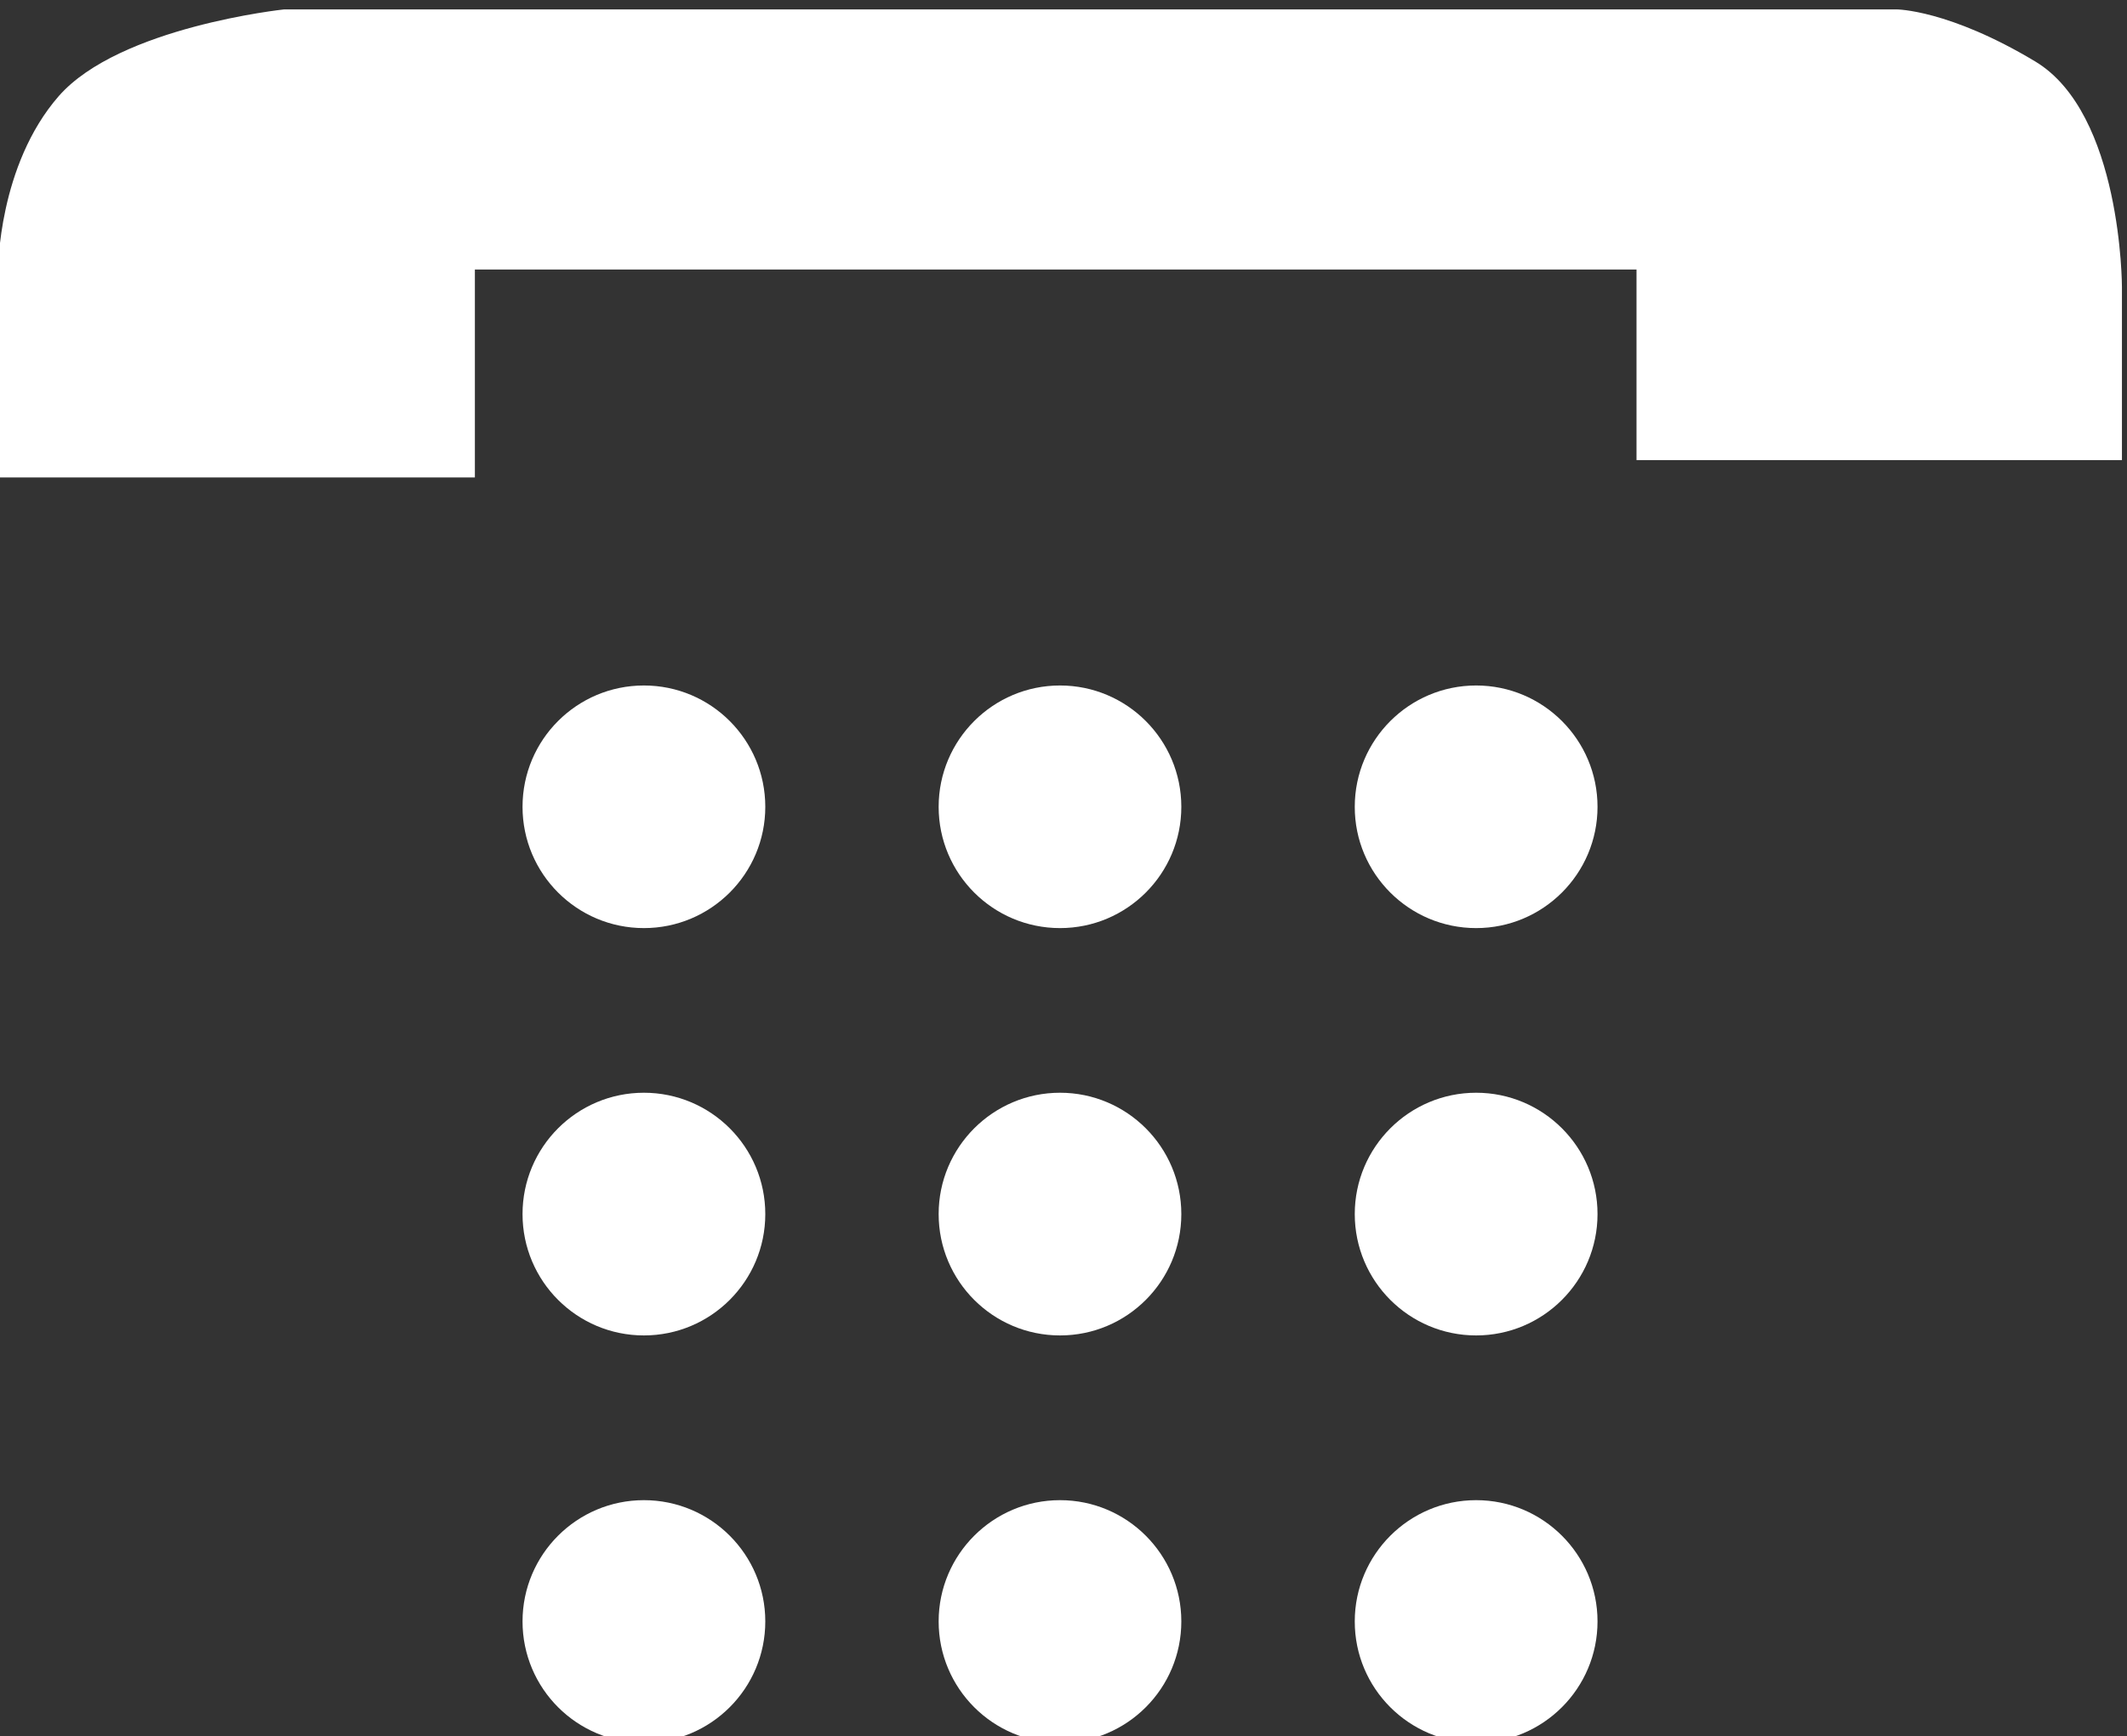
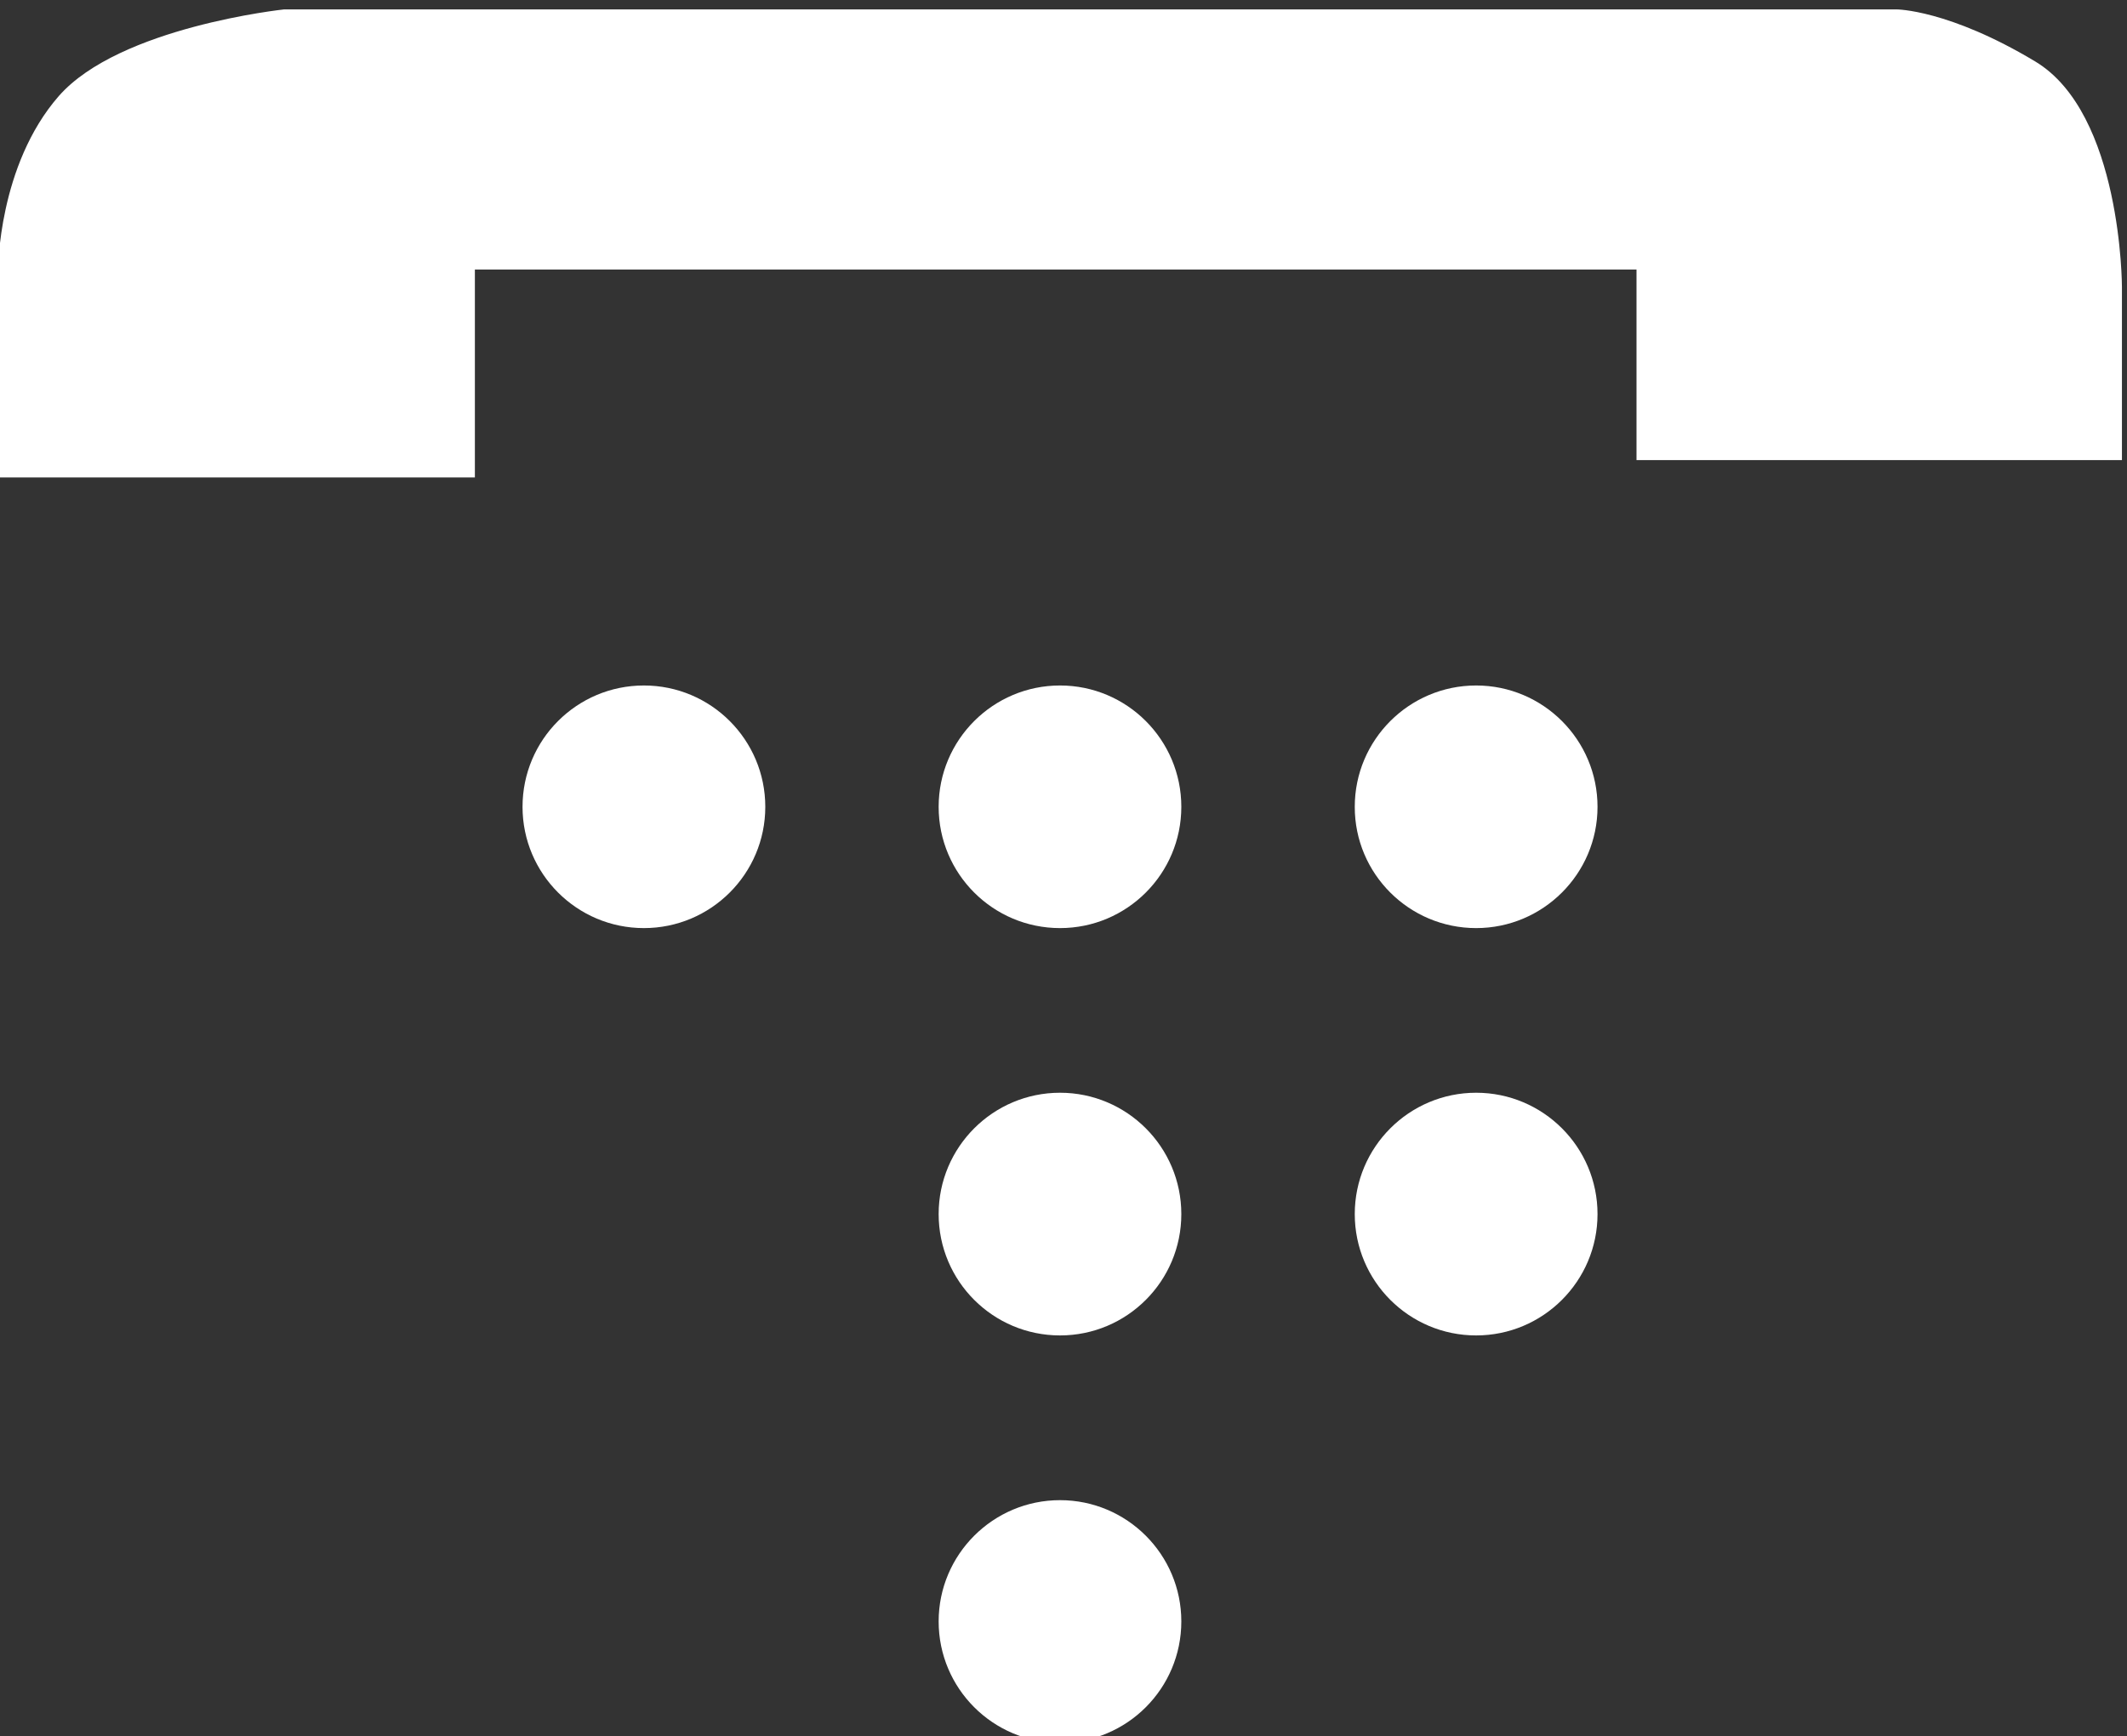
<svg xmlns="http://www.w3.org/2000/svg" version="1.1" id="Capa_1" x="0px" y="0px" width="26.023px" height="21.248px" viewBox="0 0 26.023 21.248" enable-background="new 0 0 26.023 21.248" xml:space="preserve">
  <rect x="0" y="0" width="26.023" height="21.248" fill="#333333" stroke="none" />
  <g>
    <path fill="#FFFFFF" d="M-0.023,5.843H5.81V3.298h14.212v2.333h5.939V3.51c0,0,0-2.121-1.061-2.758s-1.697-0.637-1.697-0.637H3.477   c0,0-2.015,0.213-2.758,1.061c-0.742,0.849-0.742,2.122-0.742,2.122V5.843" />
    <path fill="#FFFFFF" d="M12.969,11.358c0.82,0,1.484-0.665,1.484-1.484c0-0.82-0.665-1.485-1.484-1.485s-1.485,0.665-1.485,1.485   C11.484,10.693,12.149,11.358,12.969,11.358" />
    <path fill="#FFFFFF" d="M18.06,11.358c0.819,0,1.485-0.665,1.485-1.484c0-0.82-0.666-1.485-1.485-1.485s-1.485,0.665-1.485,1.485   C16.574,10.693,17.24,11.358,18.06,11.358" />
    <path fill="#FFFFFF" d="M7.878,11.358c0.82,0,1.485-0.665,1.485-1.484c0-0.82-0.665-1.485-1.485-1.485S6.393,9.053,6.393,9.874   C6.393,10.693,7.058,11.358,7.878,11.358" />
    <path fill="#FFFFFF" d="M12.969,16.343c0.82,0,1.484-0.665,1.484-1.485s-0.665-1.485-1.484-1.485s-1.485,0.665-1.485,1.485   S12.149,16.343,12.969,16.343" />
    <path fill="#FFFFFF" d="M18.06,16.343c0.819,0,1.485-0.665,1.485-1.485s-0.666-1.485-1.485-1.485s-1.485,0.665-1.485,1.485   S17.24,16.343,18.06,16.343" />
-     <path fill="#FFFFFF" d="M7.878,16.343c0.82,0,1.485-0.665,1.485-1.485s-0.665-1.485-1.485-1.485s-1.485,0.665-1.485,1.485   S7.058,16.343,7.878,16.343" />
    <path fill="#FFFFFF" d="M12.969,21.328c0.82,0,1.484-0.665,1.484-1.485c0-0.819-0.665-1.484-1.484-1.484s-1.485,0.665-1.485,1.484   C11.484,20.663,12.149,21.328,12.969,21.328" />
-     <path fill="#FFFFFF" d="M18.06,21.328c0.819,0,1.485-0.665,1.485-1.485c0-0.819-0.666-1.484-1.485-1.484s-1.485,0.665-1.485,1.484   C16.574,20.663,17.24,21.328,18.06,21.328" />
-     <path fill="#FFFFFF" d="M7.878,21.328c0.82,0,1.485-0.665,1.485-1.485c0-0.819-0.665-1.484-1.485-1.484s-1.485,0.665-1.485,1.484   C6.393,20.663,7.058,21.328,7.878,21.328" />
  </g>
</svg>